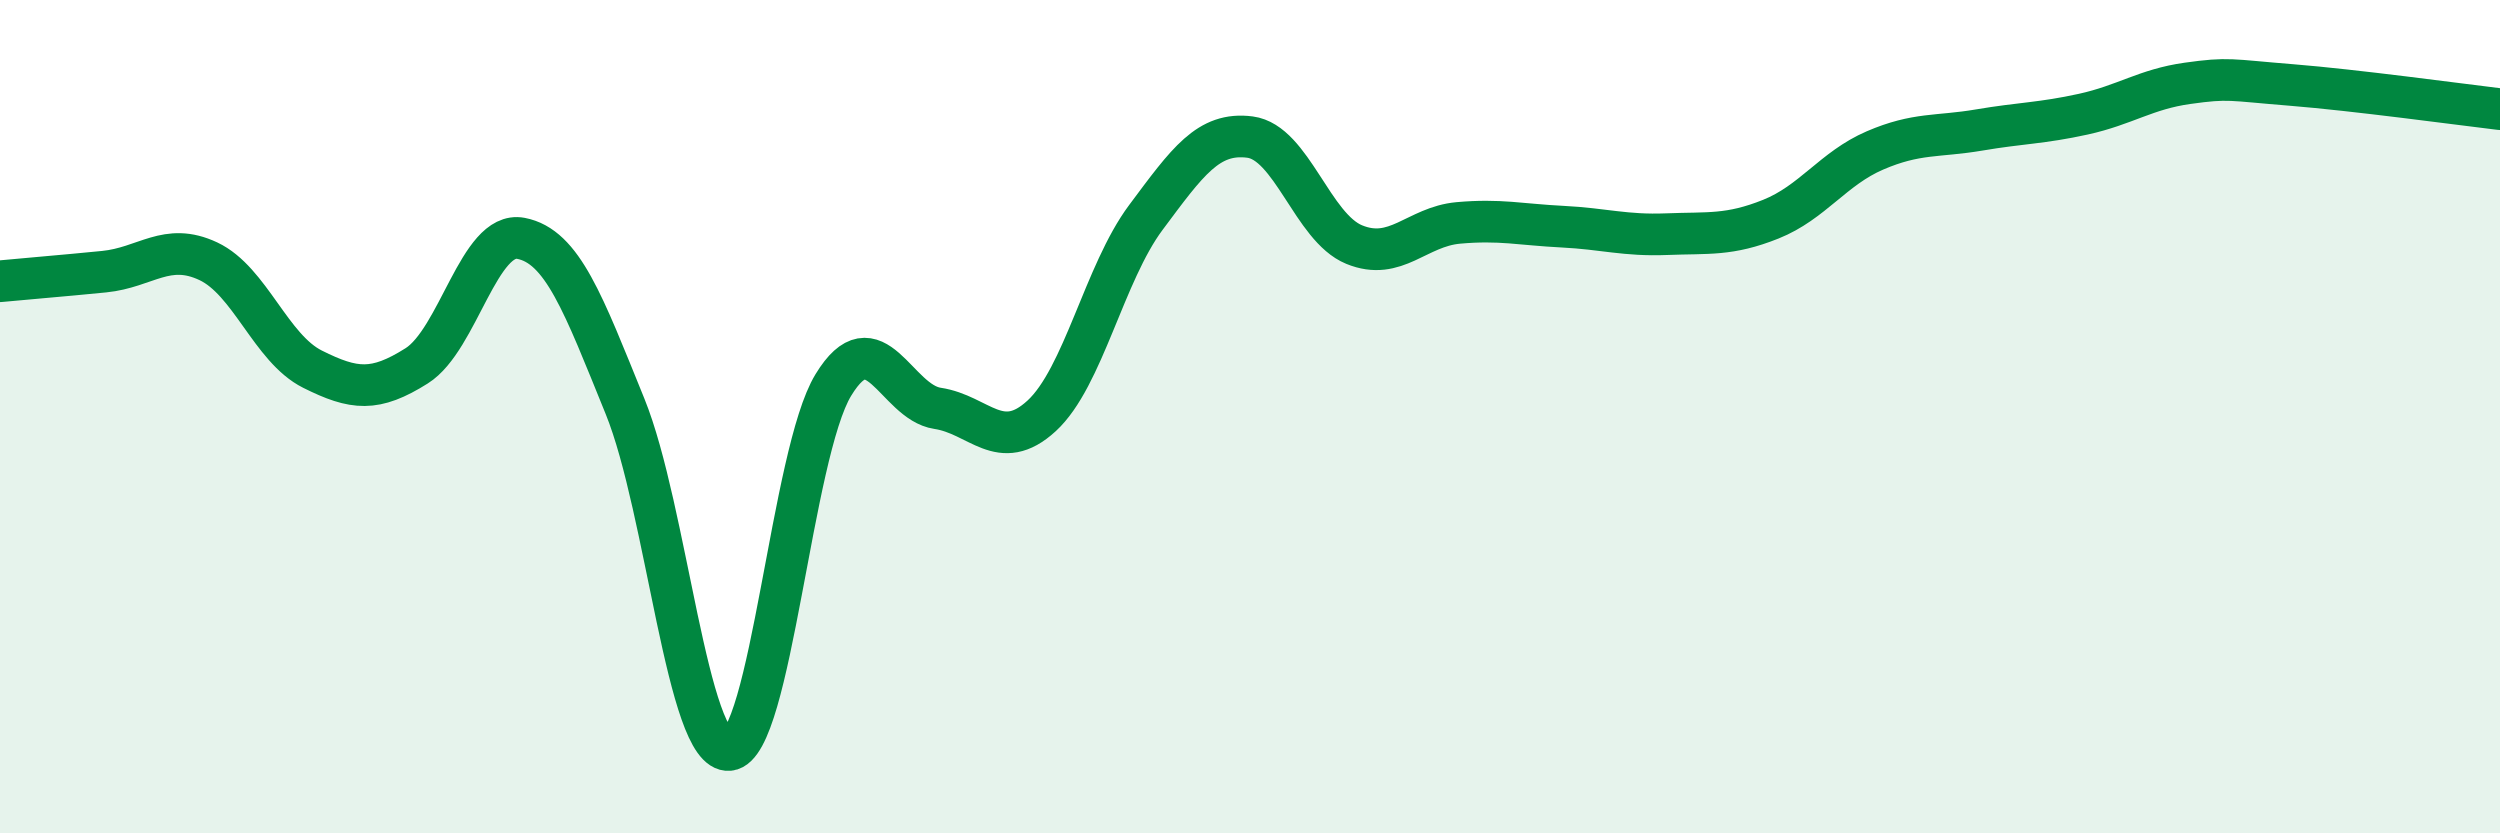
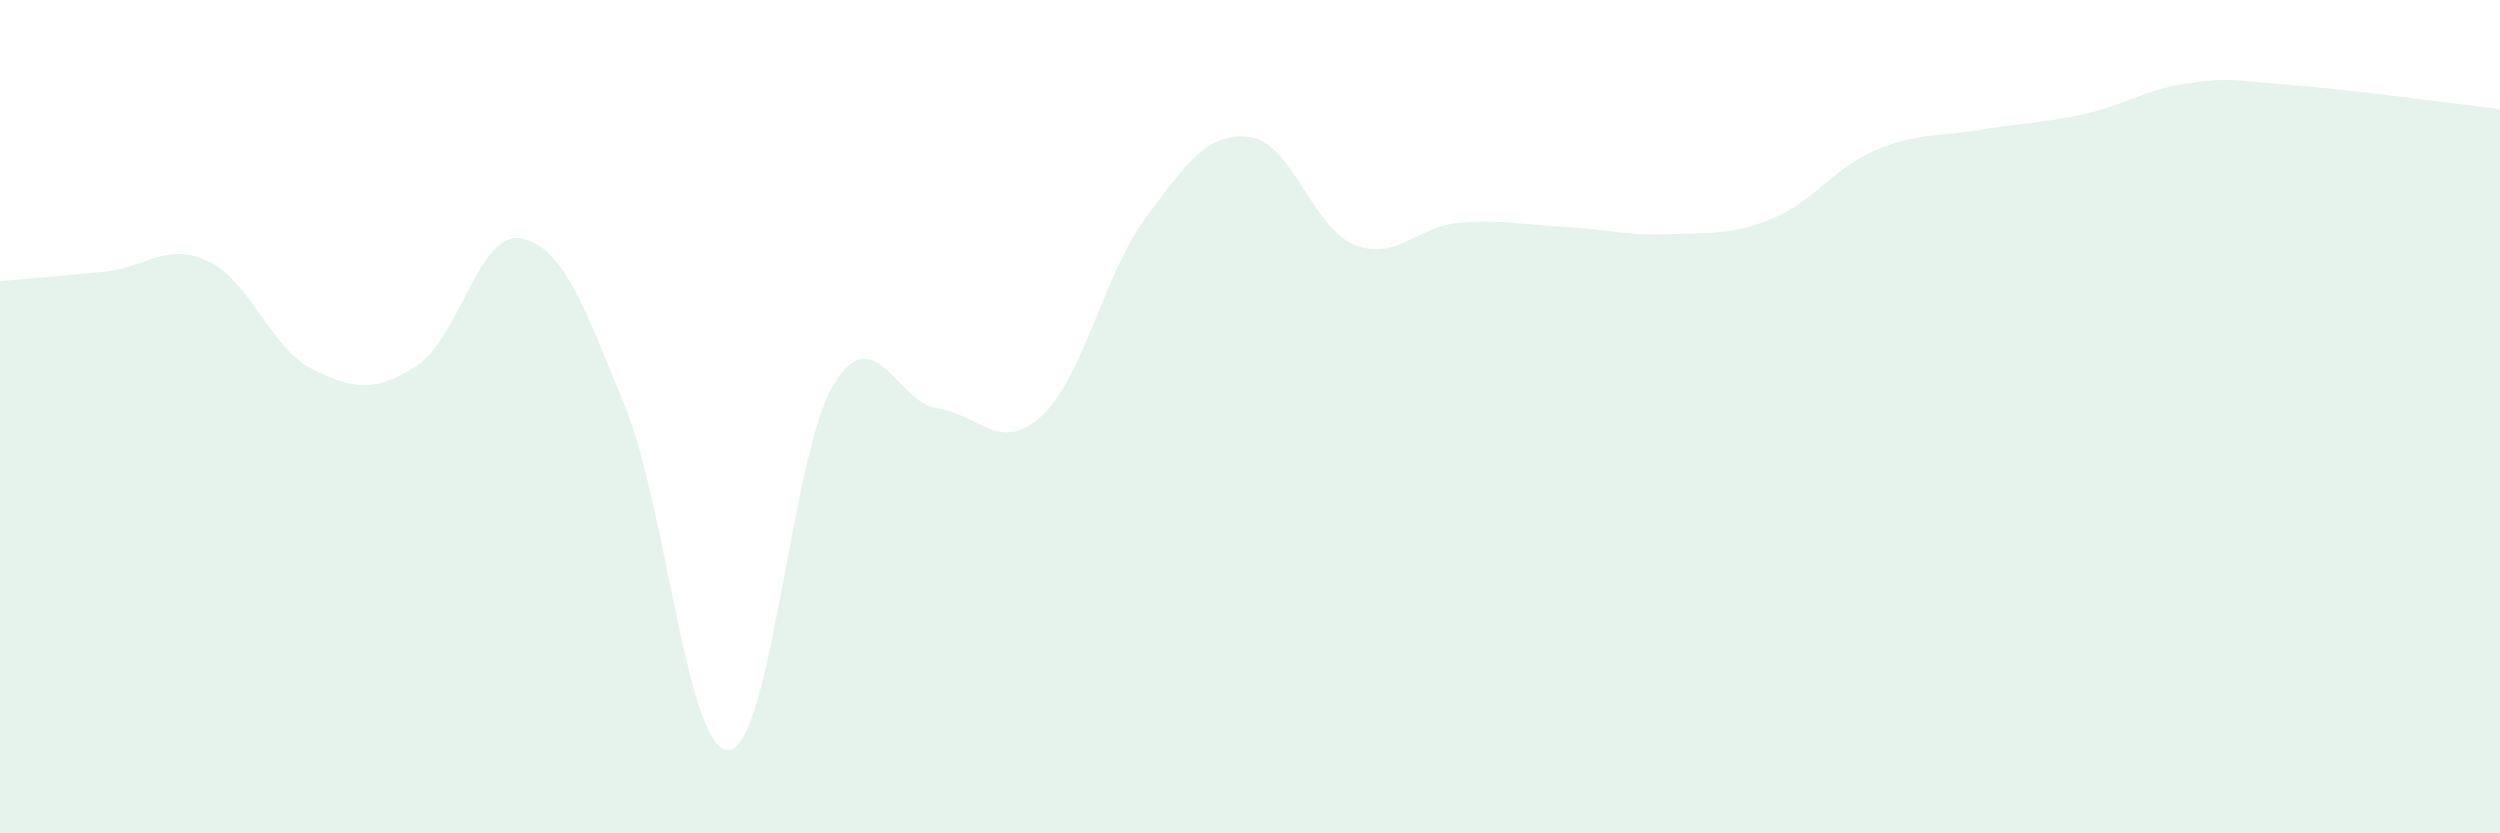
<svg xmlns="http://www.w3.org/2000/svg" width="60" height="20" viewBox="0 0 60 20">
  <path d="M 0,6.75 C 0.5,6.7 1.5,6.62 2.5,6.52 C 3.5,6.42 4,5.8 5,6.27 C 6,6.74 6.5,8.36 7.5,8.86 C 8.5,9.36 9,9.41 10,8.78 C 11,8.15 11.5,5.53 12.5,5.72 C 13.5,5.91 14,7.29 15,9.75 C 16,12.21 16.5,18.1 17.5,18 C 18.5,17.9 19,10.88 20,9.24 C 21,7.6 21.5,9.65 22.5,9.8 C 23.5,9.95 24,10.9 25,9.98 C 26,9.06 26.5,6.56 27.5,5.22 C 28.5,3.88 29,3.16 30,3.29 C 31,3.42 31.5,5.46 32.5,5.87 C 33.5,6.28 34,5.44 35,5.35 C 36,5.26 36.5,5.39 37.5,5.44 C 38.5,5.49 39,5.66 40,5.62 C 41,5.58 41.5,5.66 42.5,5.26 C 43.5,4.86 44,4.04 45,3.61 C 46,3.18 46.5,3.29 47.5,3.12 C 48.5,2.95 49,2.96 50,2.74 C 51,2.52 51.5,2.14 52.5,2 C 53.5,1.86 53.5,1.92 55,2.04 C 56.5,2.16 59,2.5 60,2.62L60 20L0 20Z" fill="#008740" opacity="0.1" stroke-linecap="round" stroke-linejoin="round" />
-   <path d="M 0,6.75 C 0.5,6.7 1.5,6.62 2.5,6.52 C 3.5,6.42 4,5.8 5,6.27 C 6,6.74 6.5,8.36 7.5,8.86 C 8.5,9.36 9,9.41 10,8.78 C 11,8.15 11.5,5.53 12.5,5.72 C 13.5,5.91 14,7.29 15,9.75 C 16,12.21 16.5,18.1 17.5,18 C 18.5,17.9 19,10.88 20,9.24 C 21,7.6 21.5,9.65 22.5,9.8 C 23.5,9.95 24,10.9 25,9.98 C 26,9.06 26.5,6.56 27.5,5.22 C 28.5,3.88 29,3.16 30,3.29 C 31,3.42 31.5,5.46 32.5,5.87 C 33.5,6.28 34,5.44 35,5.35 C 36,5.26 36.5,5.39 37.5,5.44 C 38.5,5.49 39,5.66 40,5.62 C 41,5.58 41.5,5.66 42.5,5.26 C 43.5,4.86 44,4.04 45,3.61 C 46,3.18 46.5,3.29 47.5,3.12 C 48.5,2.95 49,2.96 50,2.74 C 51,2.52 51.5,2.14 52.5,2 C 53.5,1.86 53.5,1.92 55,2.04 C 56.5,2.16 59,2.5 60,2.62" stroke="#008740" stroke-width="1" fill="none" stroke-linecap="round" stroke-linejoin="round" />
</svg>